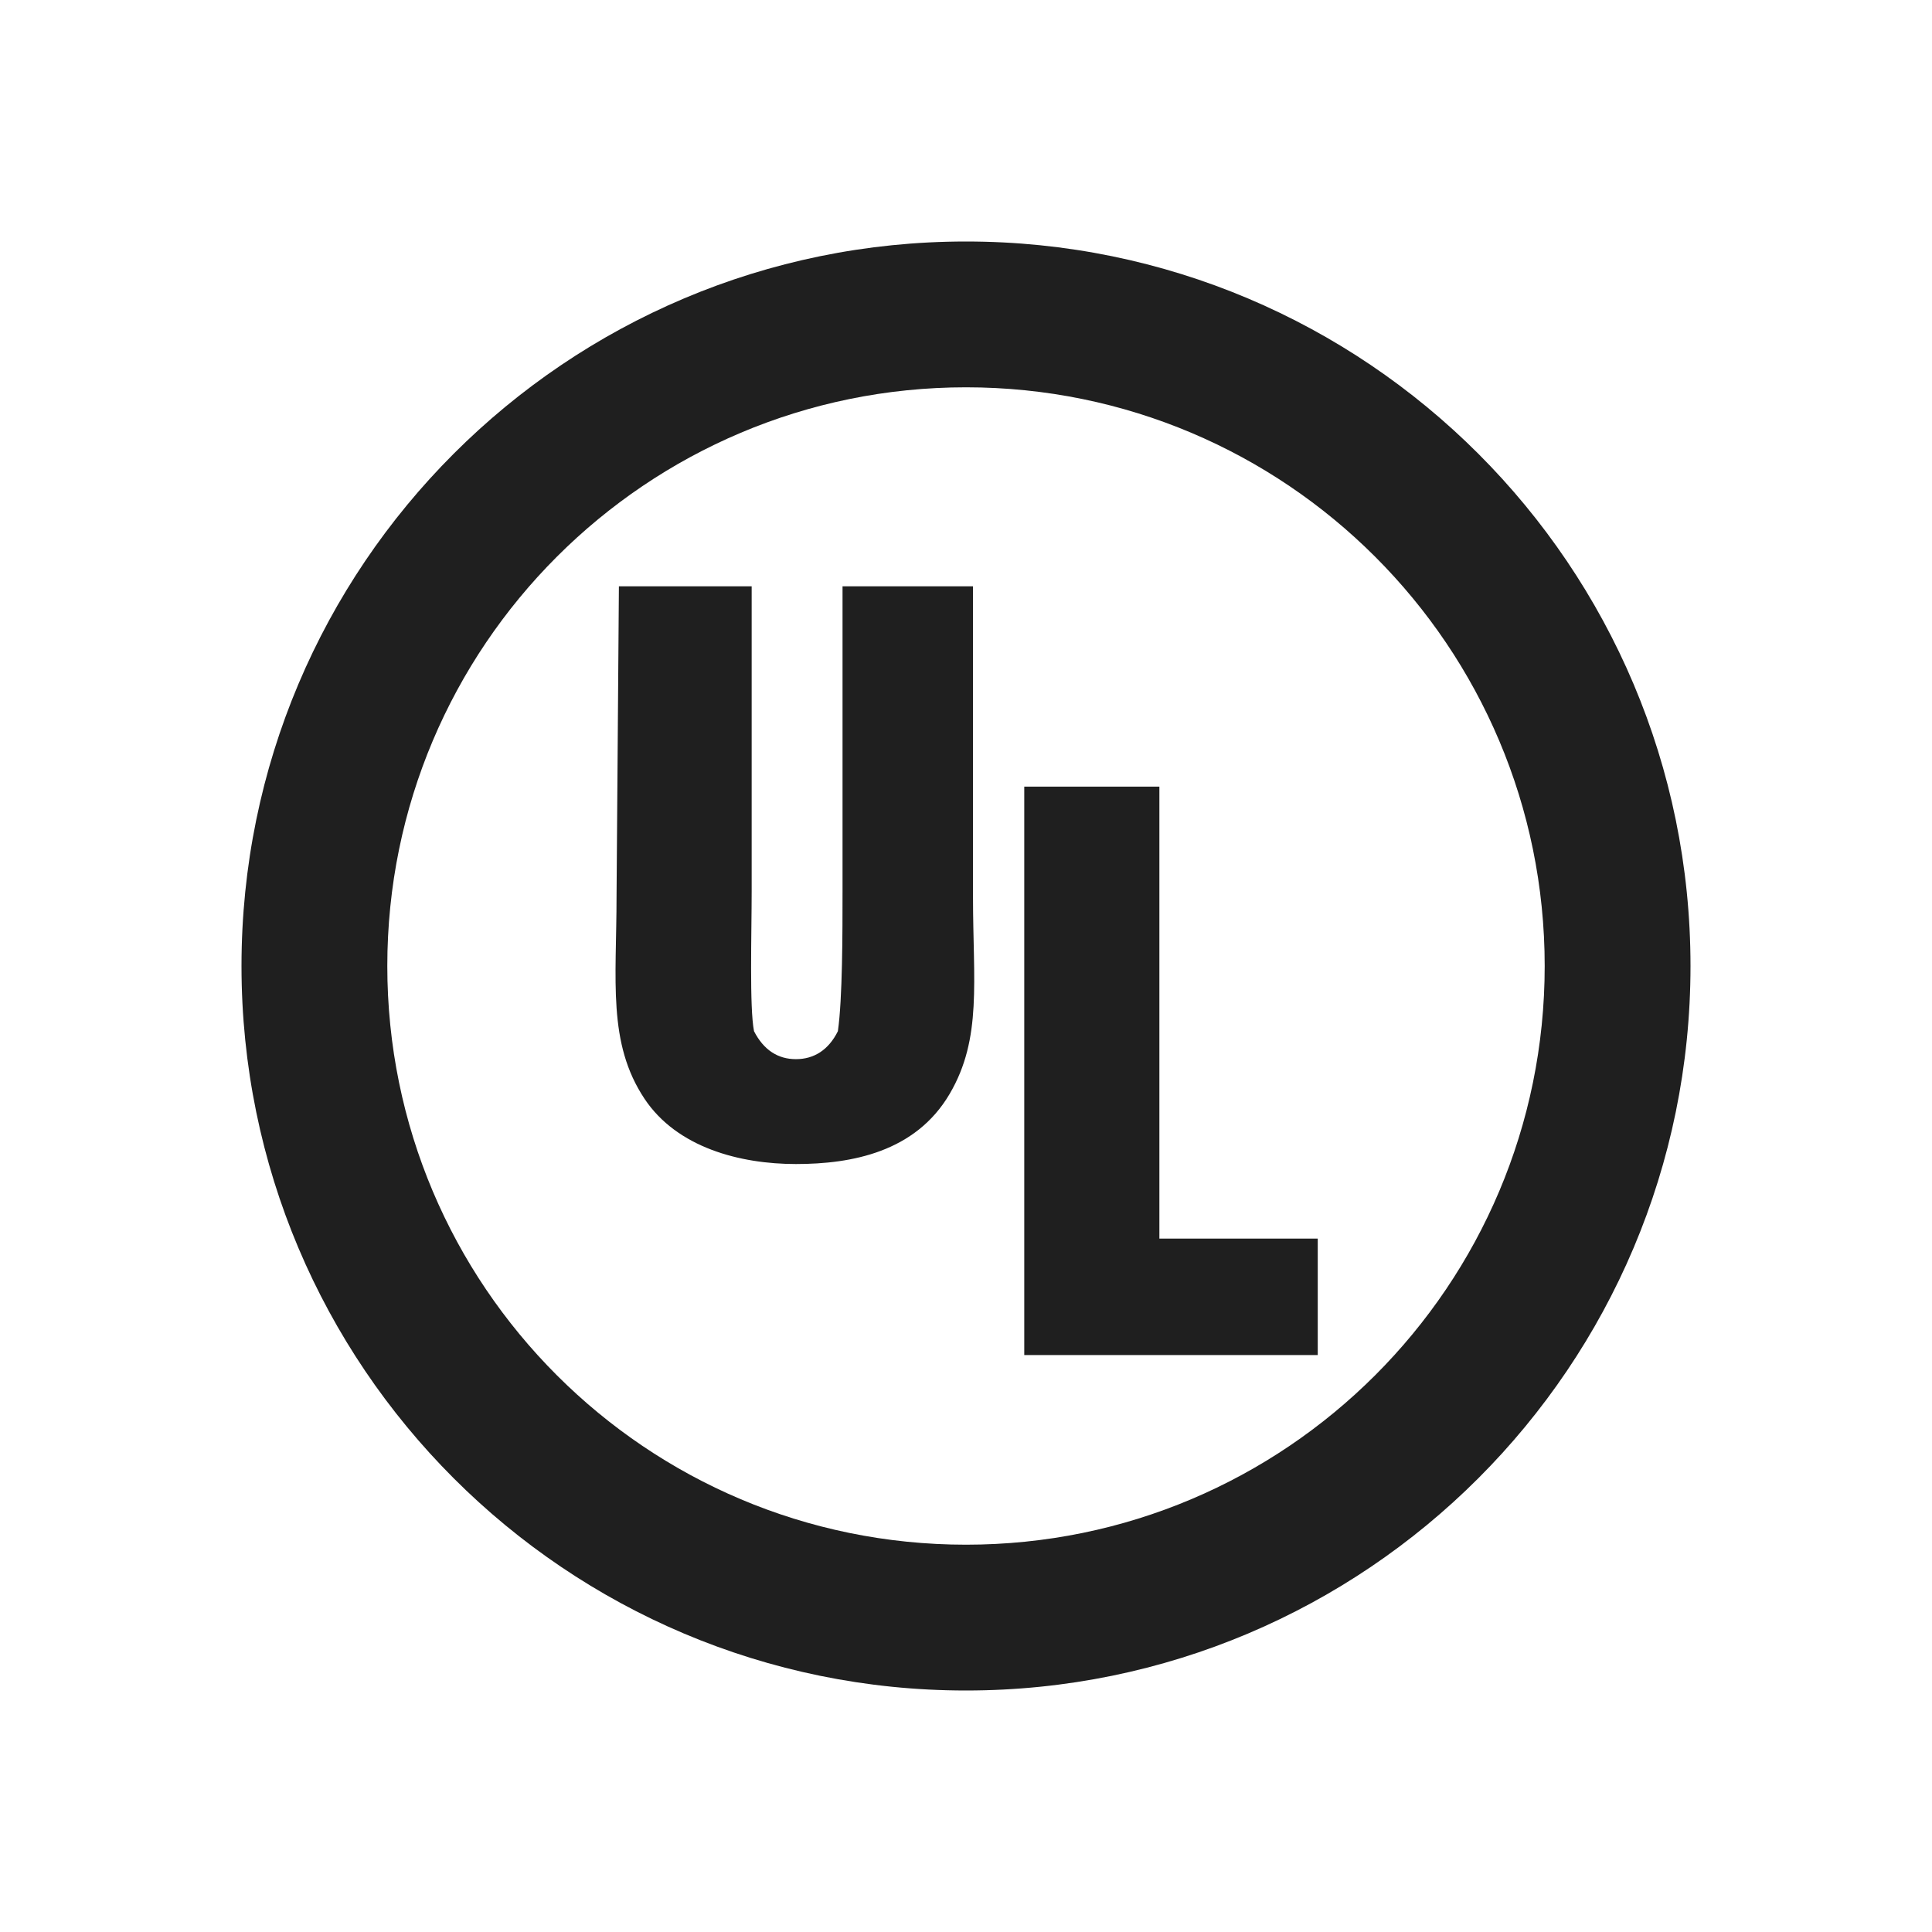
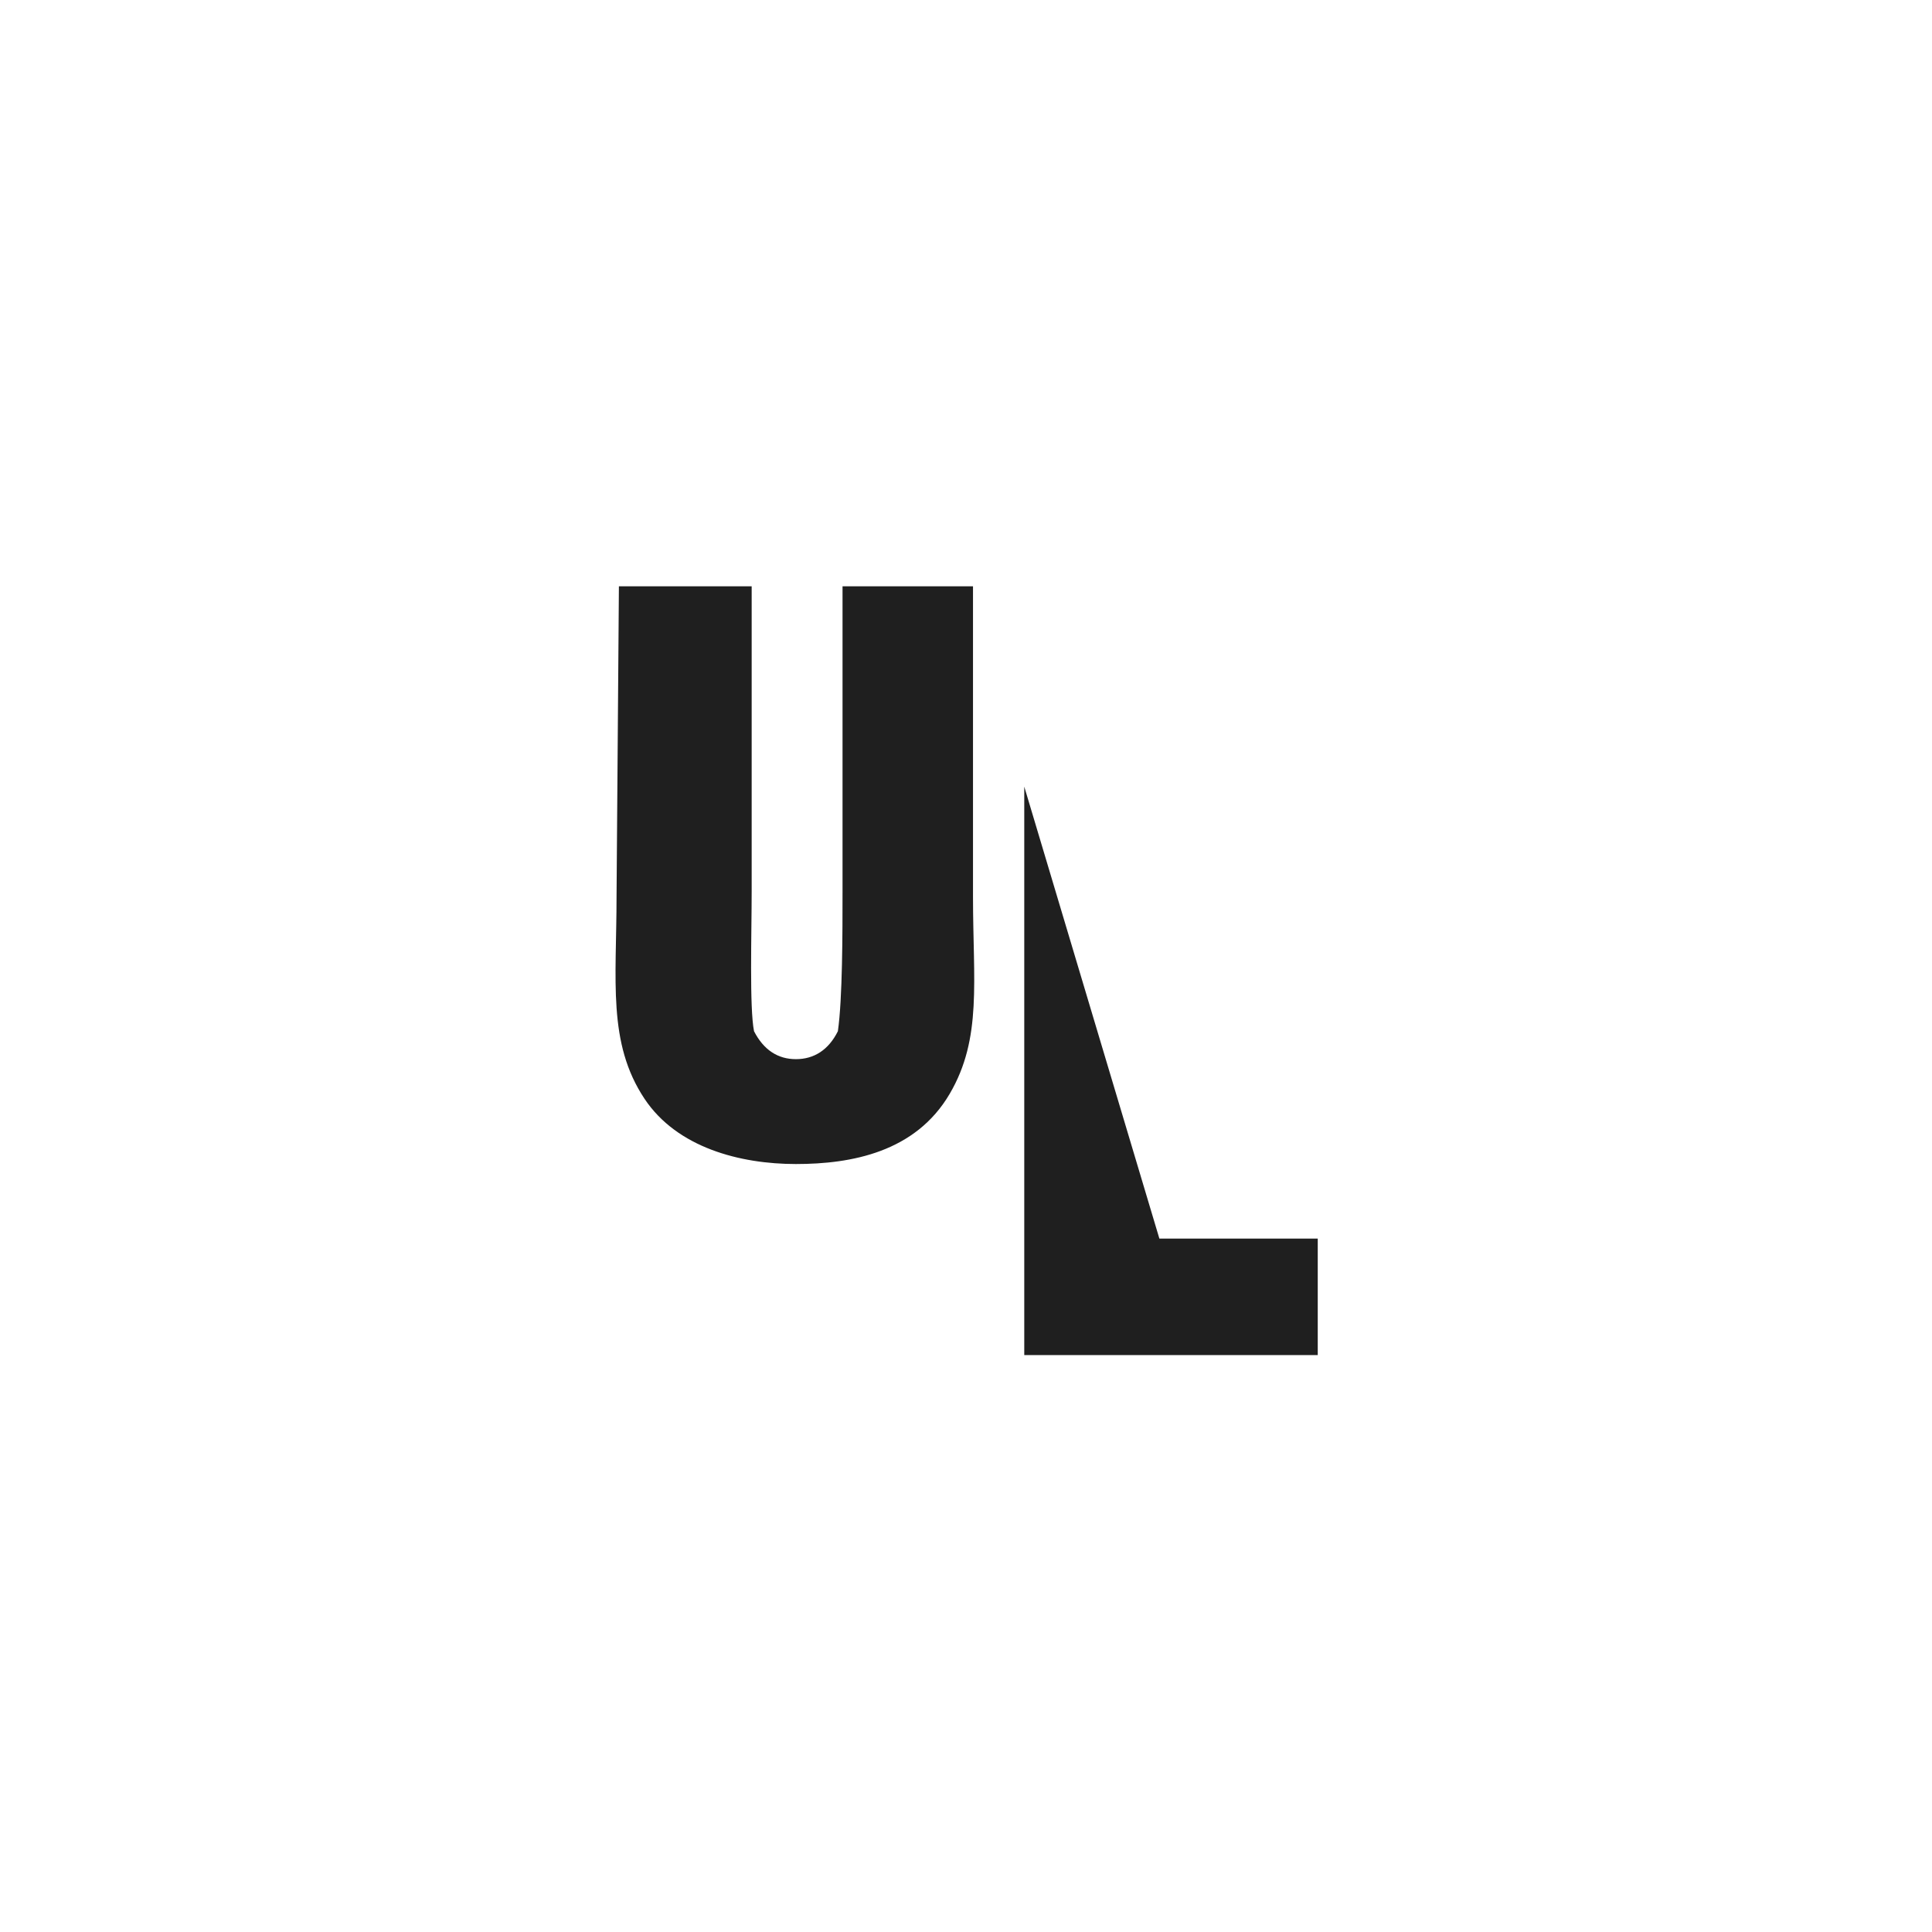
<svg xmlns="http://www.w3.org/2000/svg" width="32" height="32" viewBox="0 0 32 32" fill="none">
-   <path d="M16.965 13.029H19.203L19.203 20.515H21.826V22.444H16.965L16.965 13.029Z" fill="#1F1F1F" />
-   <path d="M28 16C28 22.627 22.627 28 16 28C9.373 28 4 22.627 4 16C4 9.373 9.373 4 16 4C22.627 4 28 9.373 28 16ZM6.415 16C6.415 21.294 10.706 25.585 16 25.585C21.294 25.585 25.585 21.294 25.585 16C25.585 10.706 21.294 6.415 16 6.415C10.706 6.415 6.415 10.706 6.415 16Z" fill="#1F1F1F" />
+   <path d="M16.965 13.029L19.203 20.515H21.826V22.444H16.965L16.965 13.029Z" fill="#1F1F1F" />
  <path d="M13.183 19.28C12.26 19.28 11.215 19.01 10.675 18.199C10.059 17.273 10.212 16.241 10.212 14.842L10.251 9.711L12.45 9.711L12.45 14.762C12.45 15.448 12.412 16.695 12.489 17.08C12.649 17.392 12.885 17.543 13.183 17.543C13.481 17.543 13.723 17.392 13.878 17.08C13.955 16.54 13.955 15.448 13.955 14.762V9.711L16.116 9.711L16.116 14.856C16.116 16.255 16.27 17.196 15.73 18.117C15.164 19.082 14.106 19.28 13.183 19.28Z" fill="#1F1F1F" />
</svg>